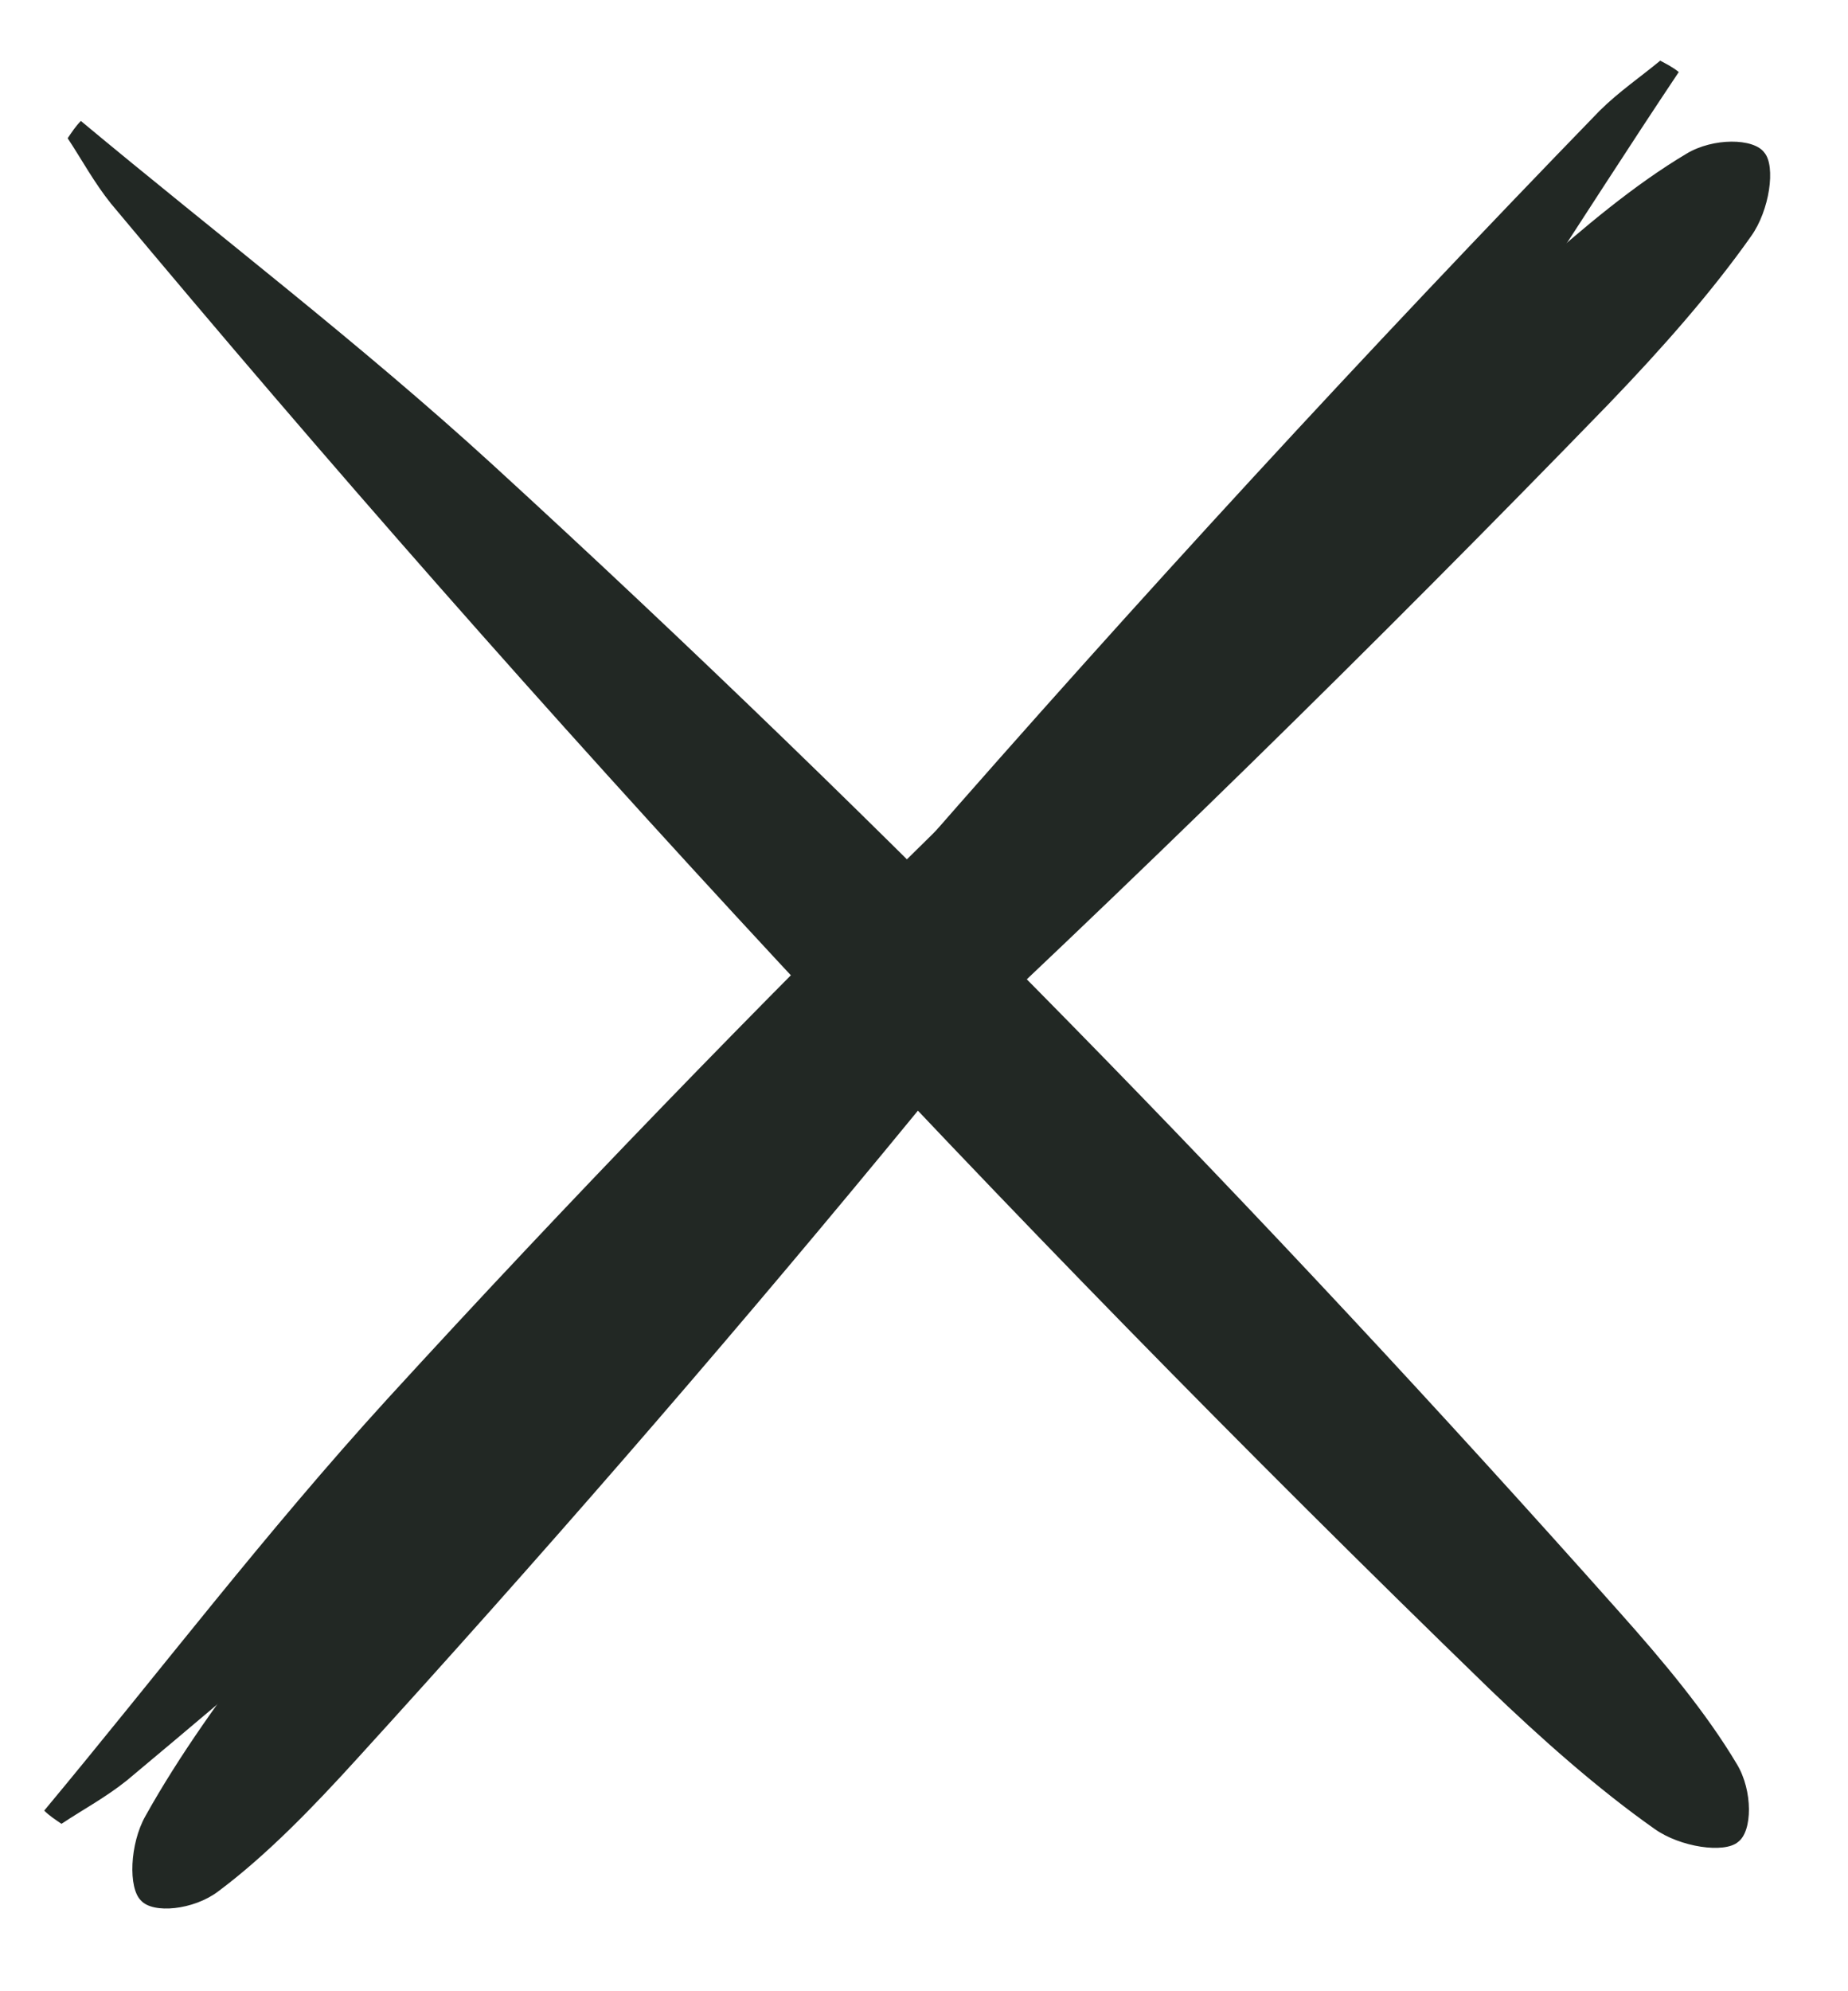
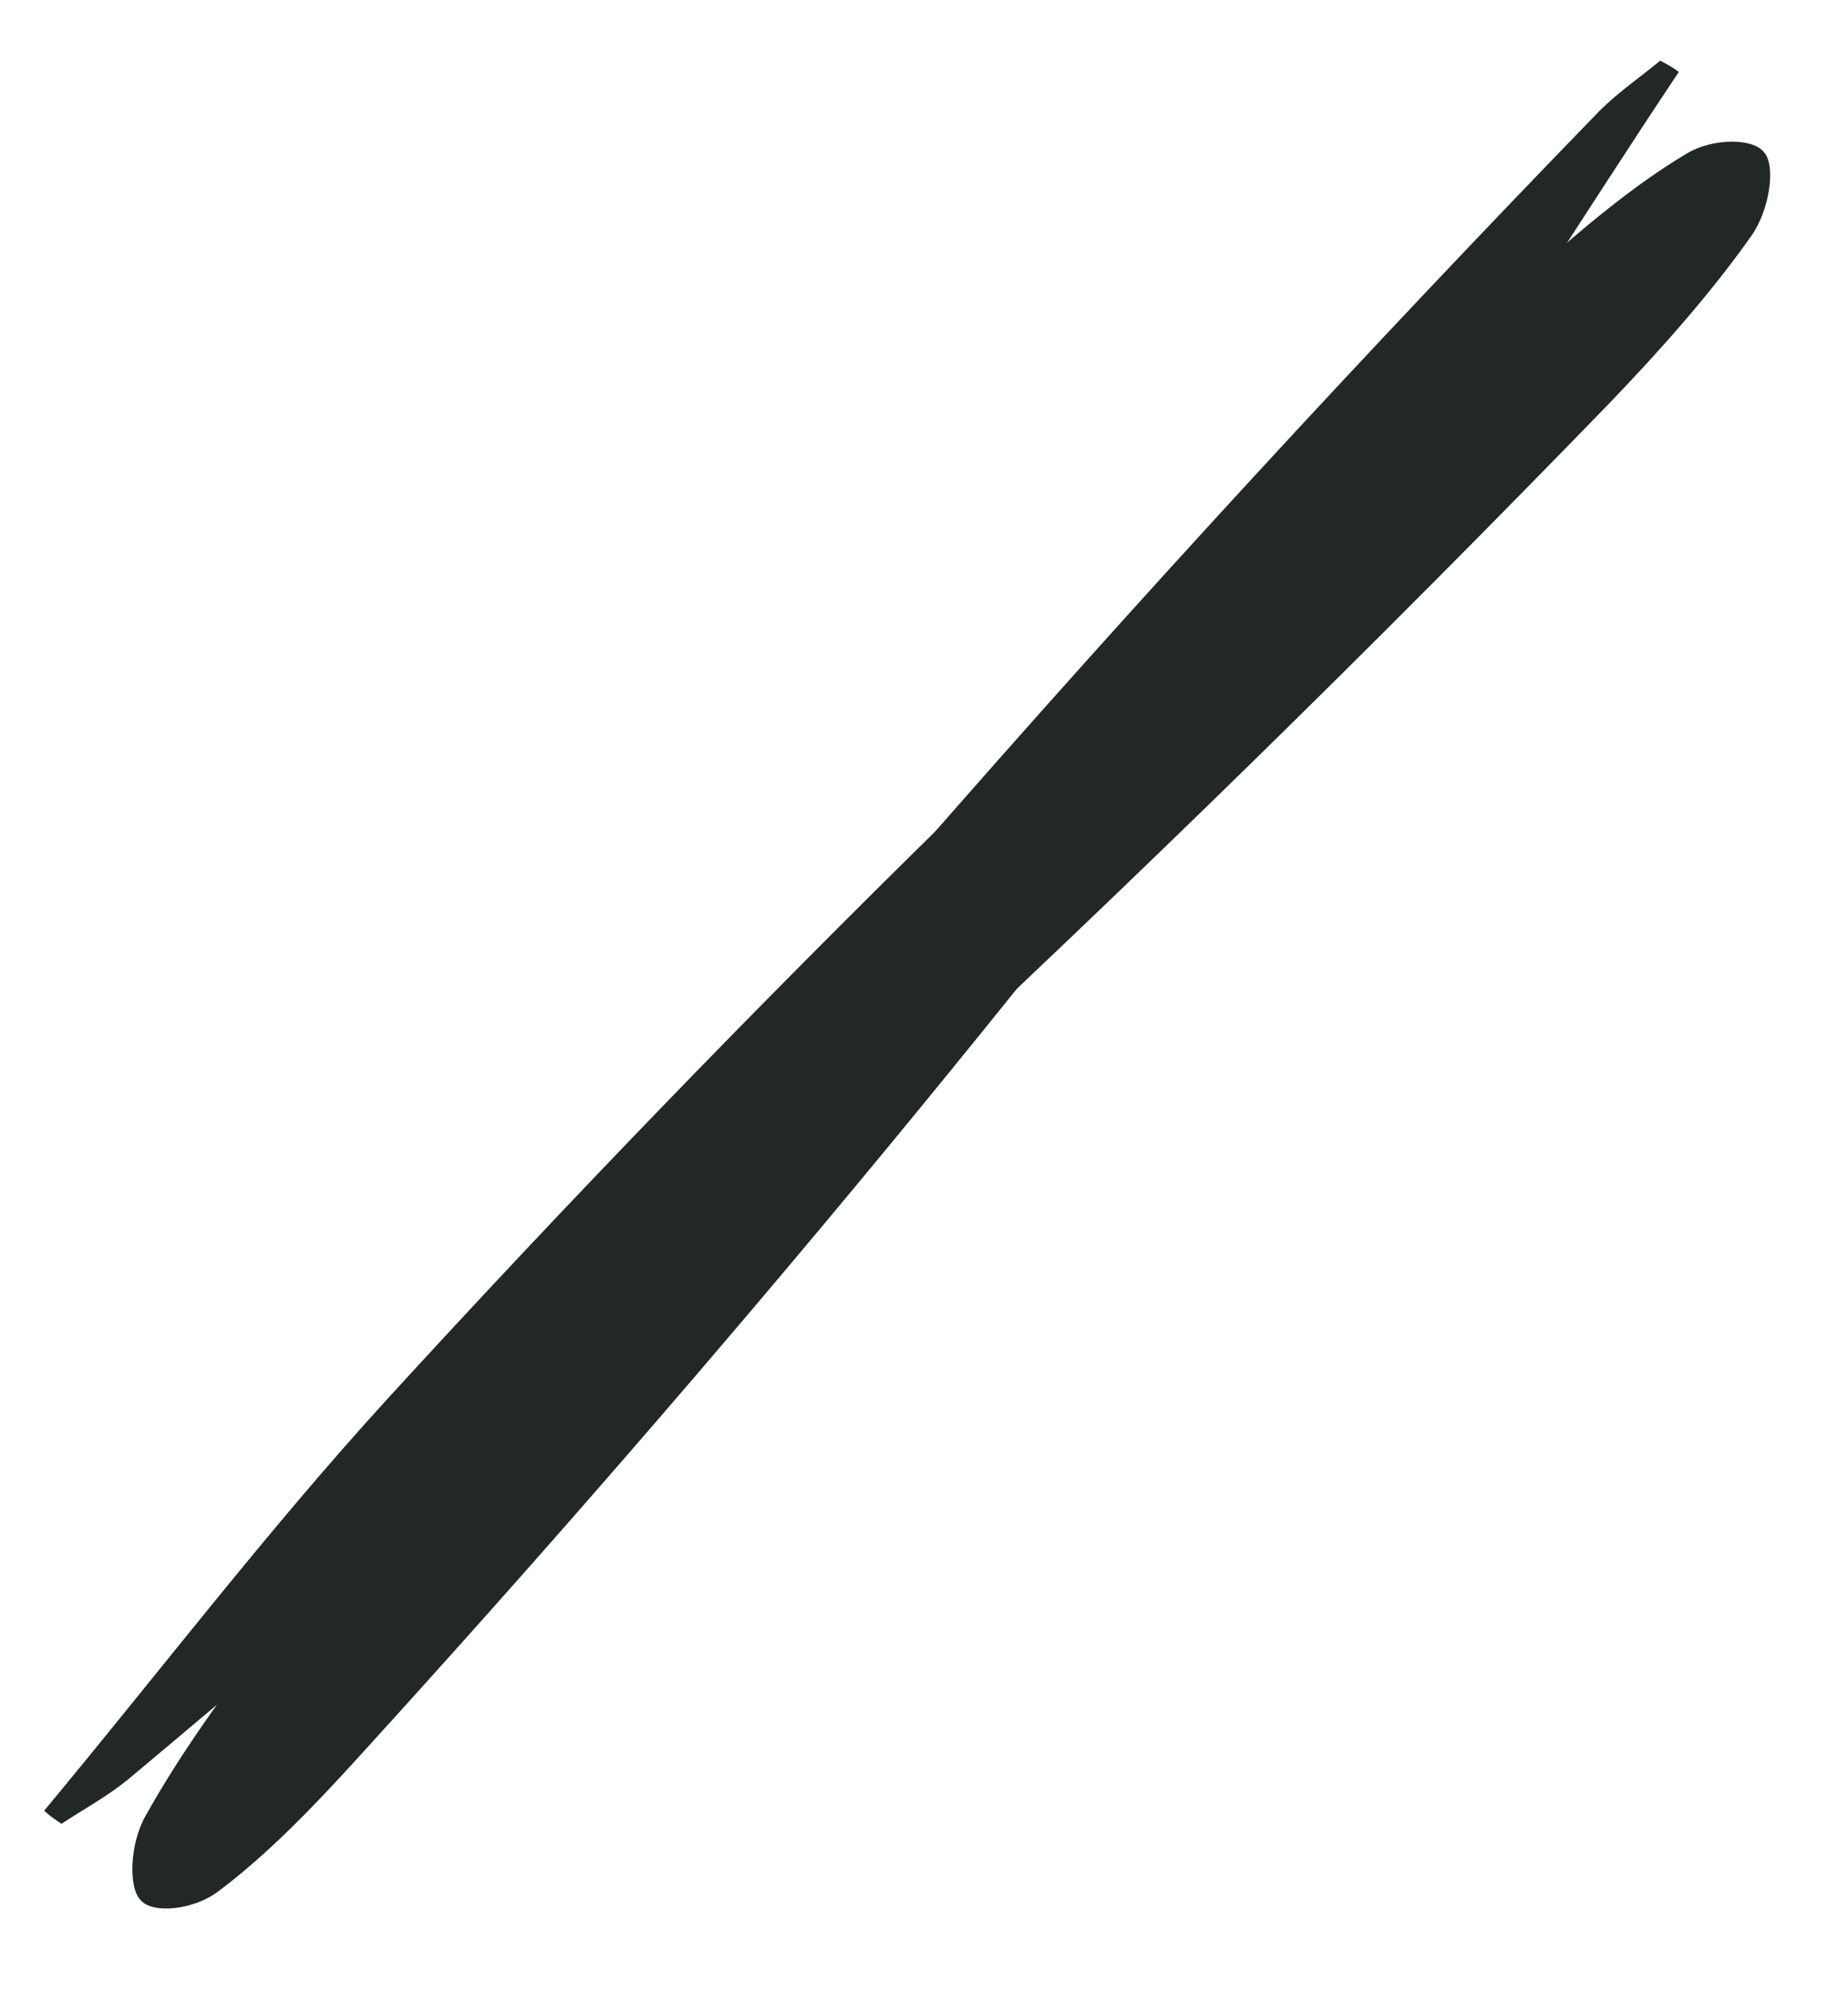
<svg xmlns="http://www.w3.org/2000/svg" width="26" height="28" viewBox="0 0 26 28" fill="none">
-   <path d="M20.943 23.737C21.681 24.446 22.477 25.153 23.276 25.716C23.64 25.976 24.261 26.065 24.452 25.902C24.658 25.753 24.662 25.181 24.438 24.809C24.004 24.08 23.397 23.355 22.781 22.665C17.773 17.036 12.492 11.623 6.922 6.526C5.054 4.82 3.073 3.312 1.138 1.701C1.064 1.775 1.012 1.856 0.952 1.944C1.155 2.251 1.323 2.566 1.563 2.865C7.617 10.115 14.074 17.075 20.929 23.723L20.943 23.737Z" fill="#222824" />
  <path d="M22.658 5.654C23.367 4.916 24.074 4.12 24.637 3.321C24.897 2.958 24.986 2.337 24.823 2.146C24.674 1.94 24.102 1.936 23.73 2.16C23.001 2.593 22.276 3.201 21.586 3.817C15.957 8.825 10.543 14.106 5.447 19.675C3.741 21.544 2.233 23.525 0.622 25.46C0.696 25.534 0.777 25.586 0.865 25.646C1.172 25.442 1.487 25.275 1.786 25.035C9.036 18.981 15.996 12.523 22.644 5.669L22.658 5.654Z" fill="#222824" />
  <path d="M3.77 23.01C3.143 23.818 2.522 24.683 2.046 25.537C1.825 25.926 1.802 26.552 1.984 26.725C2.153 26.914 2.722 26.859 3.069 26.597C3.749 26.09 4.407 25.41 5.028 24.726C10.104 19.157 14.937 13.34 19.424 7.269C20.926 5.233 22.219 3.106 23.619 1.013C23.538 0.947 23.452 0.903 23.358 0.853C23.074 1.088 22.779 1.287 22.506 1.557C15.927 8.334 9.679 15.483 3.783 22.994L3.77 23.01Z" fill="#222824" />
</svg>